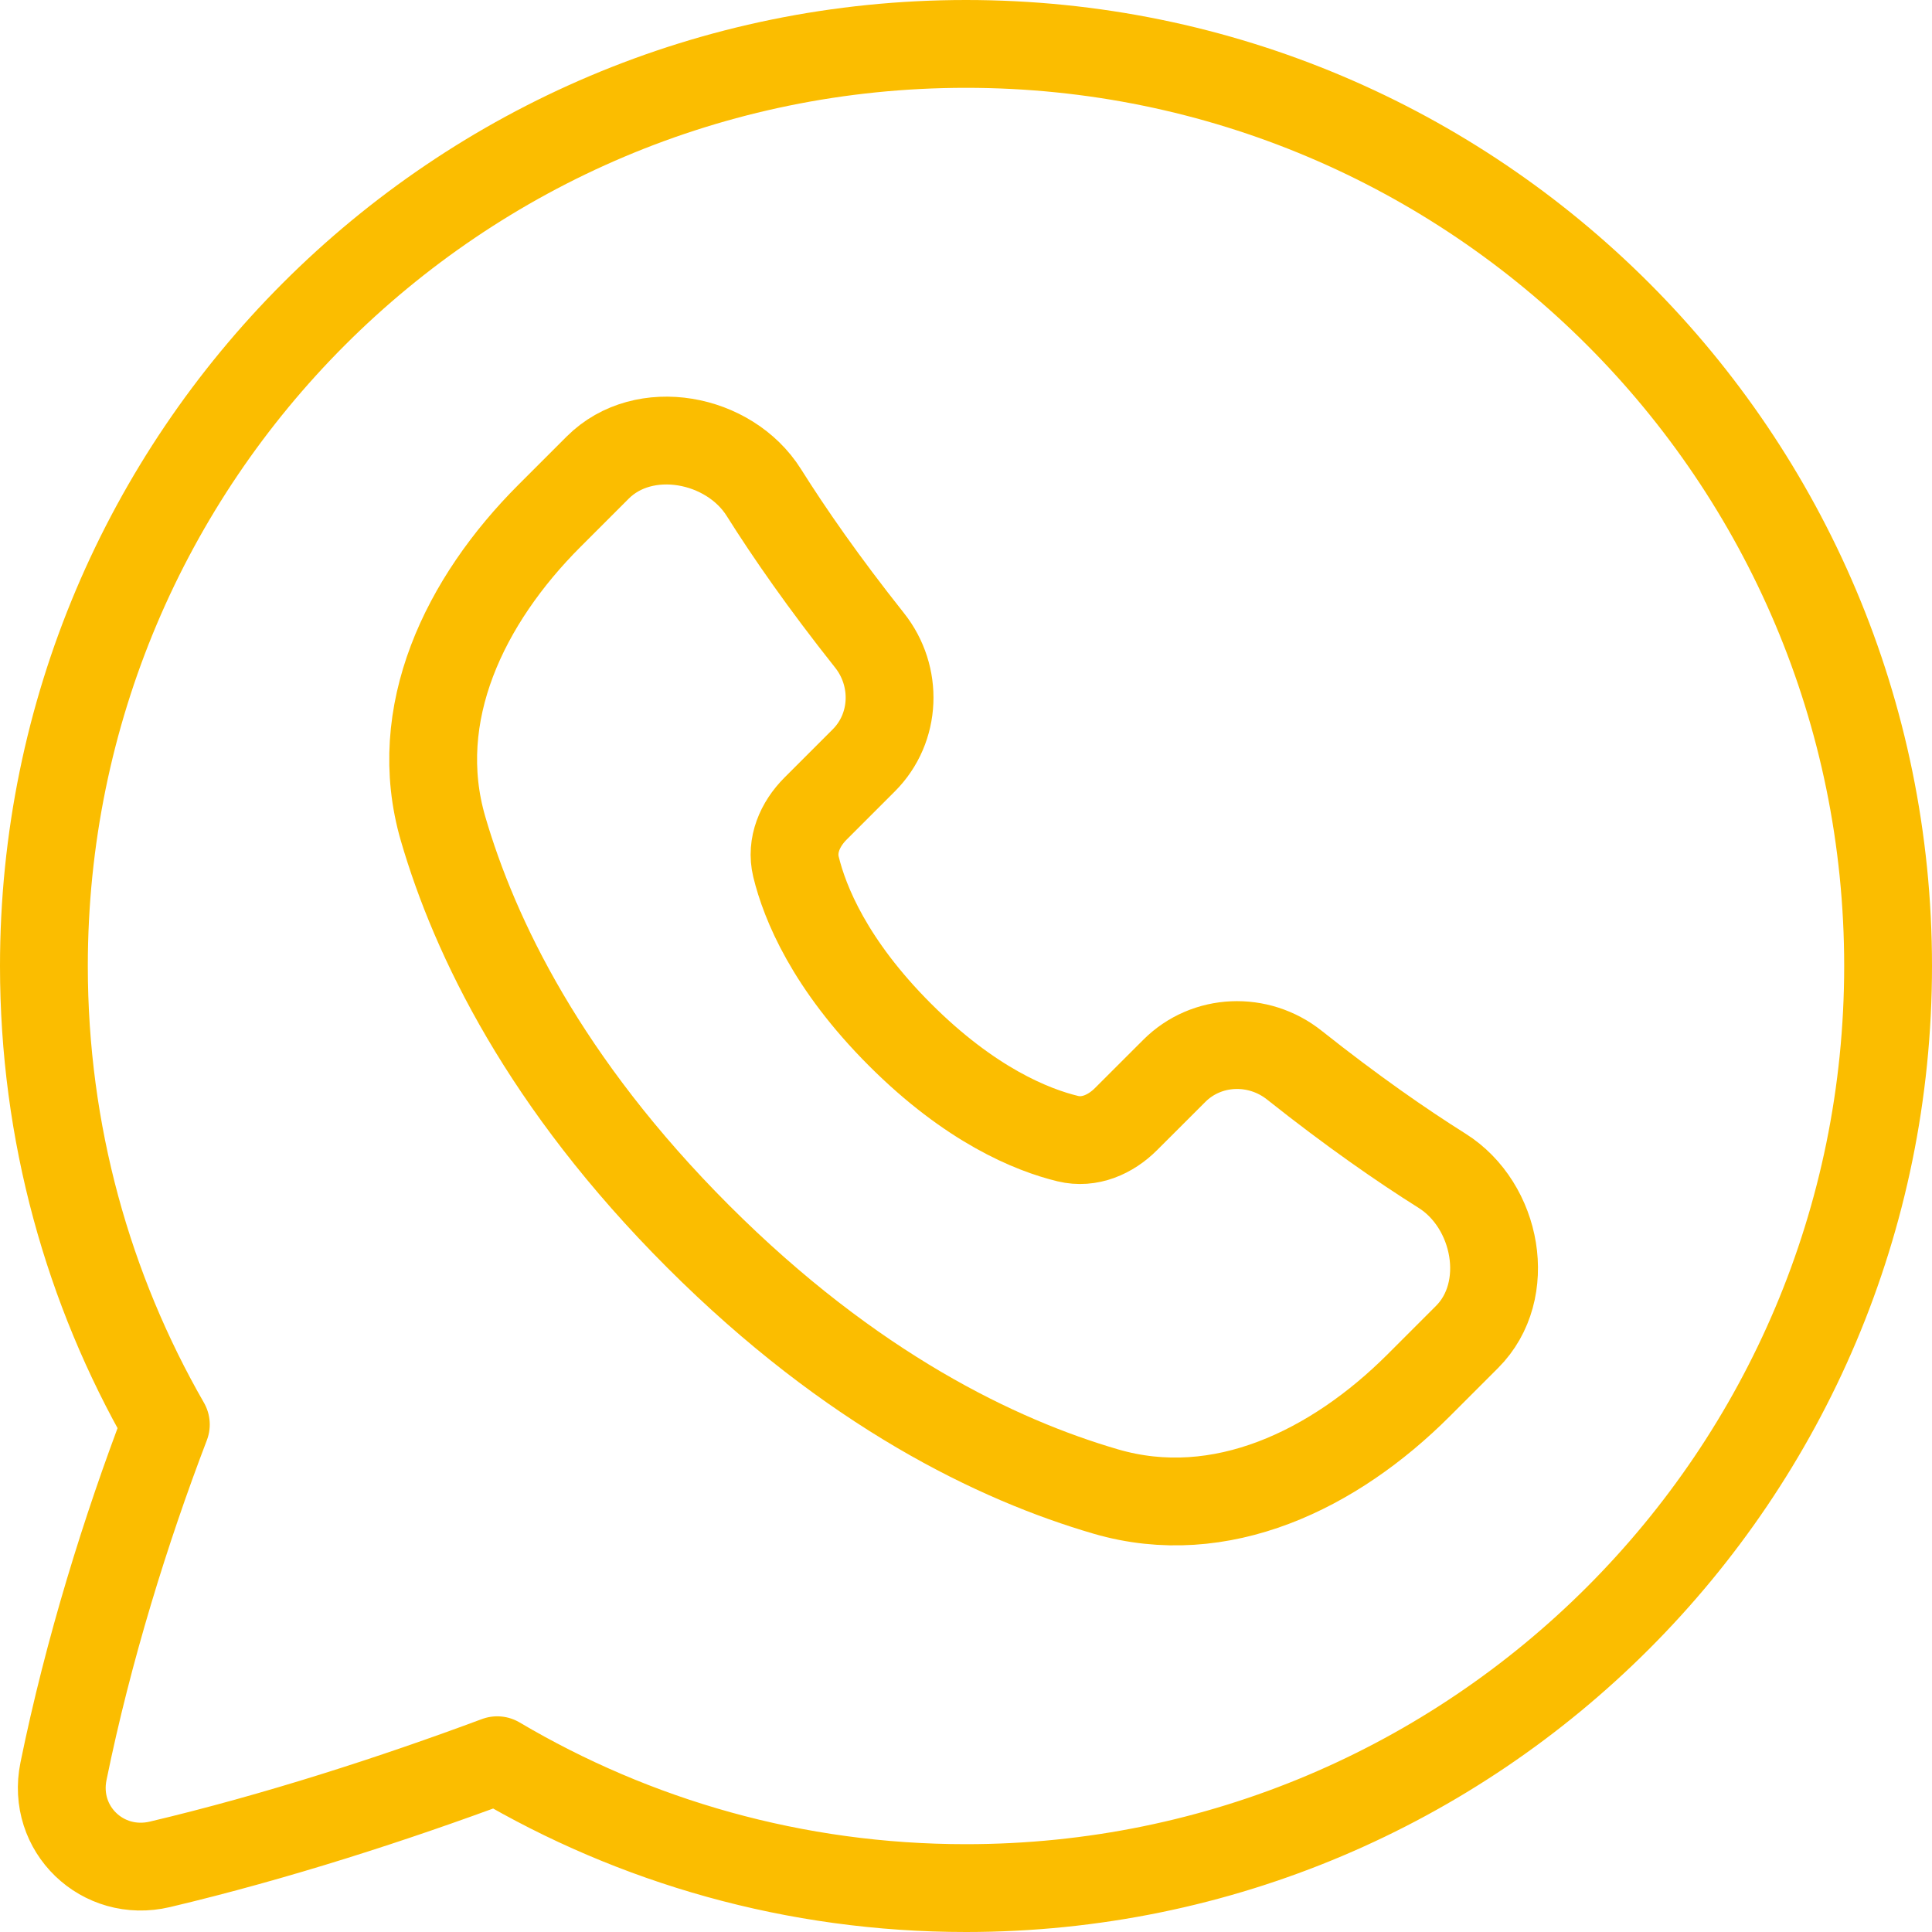
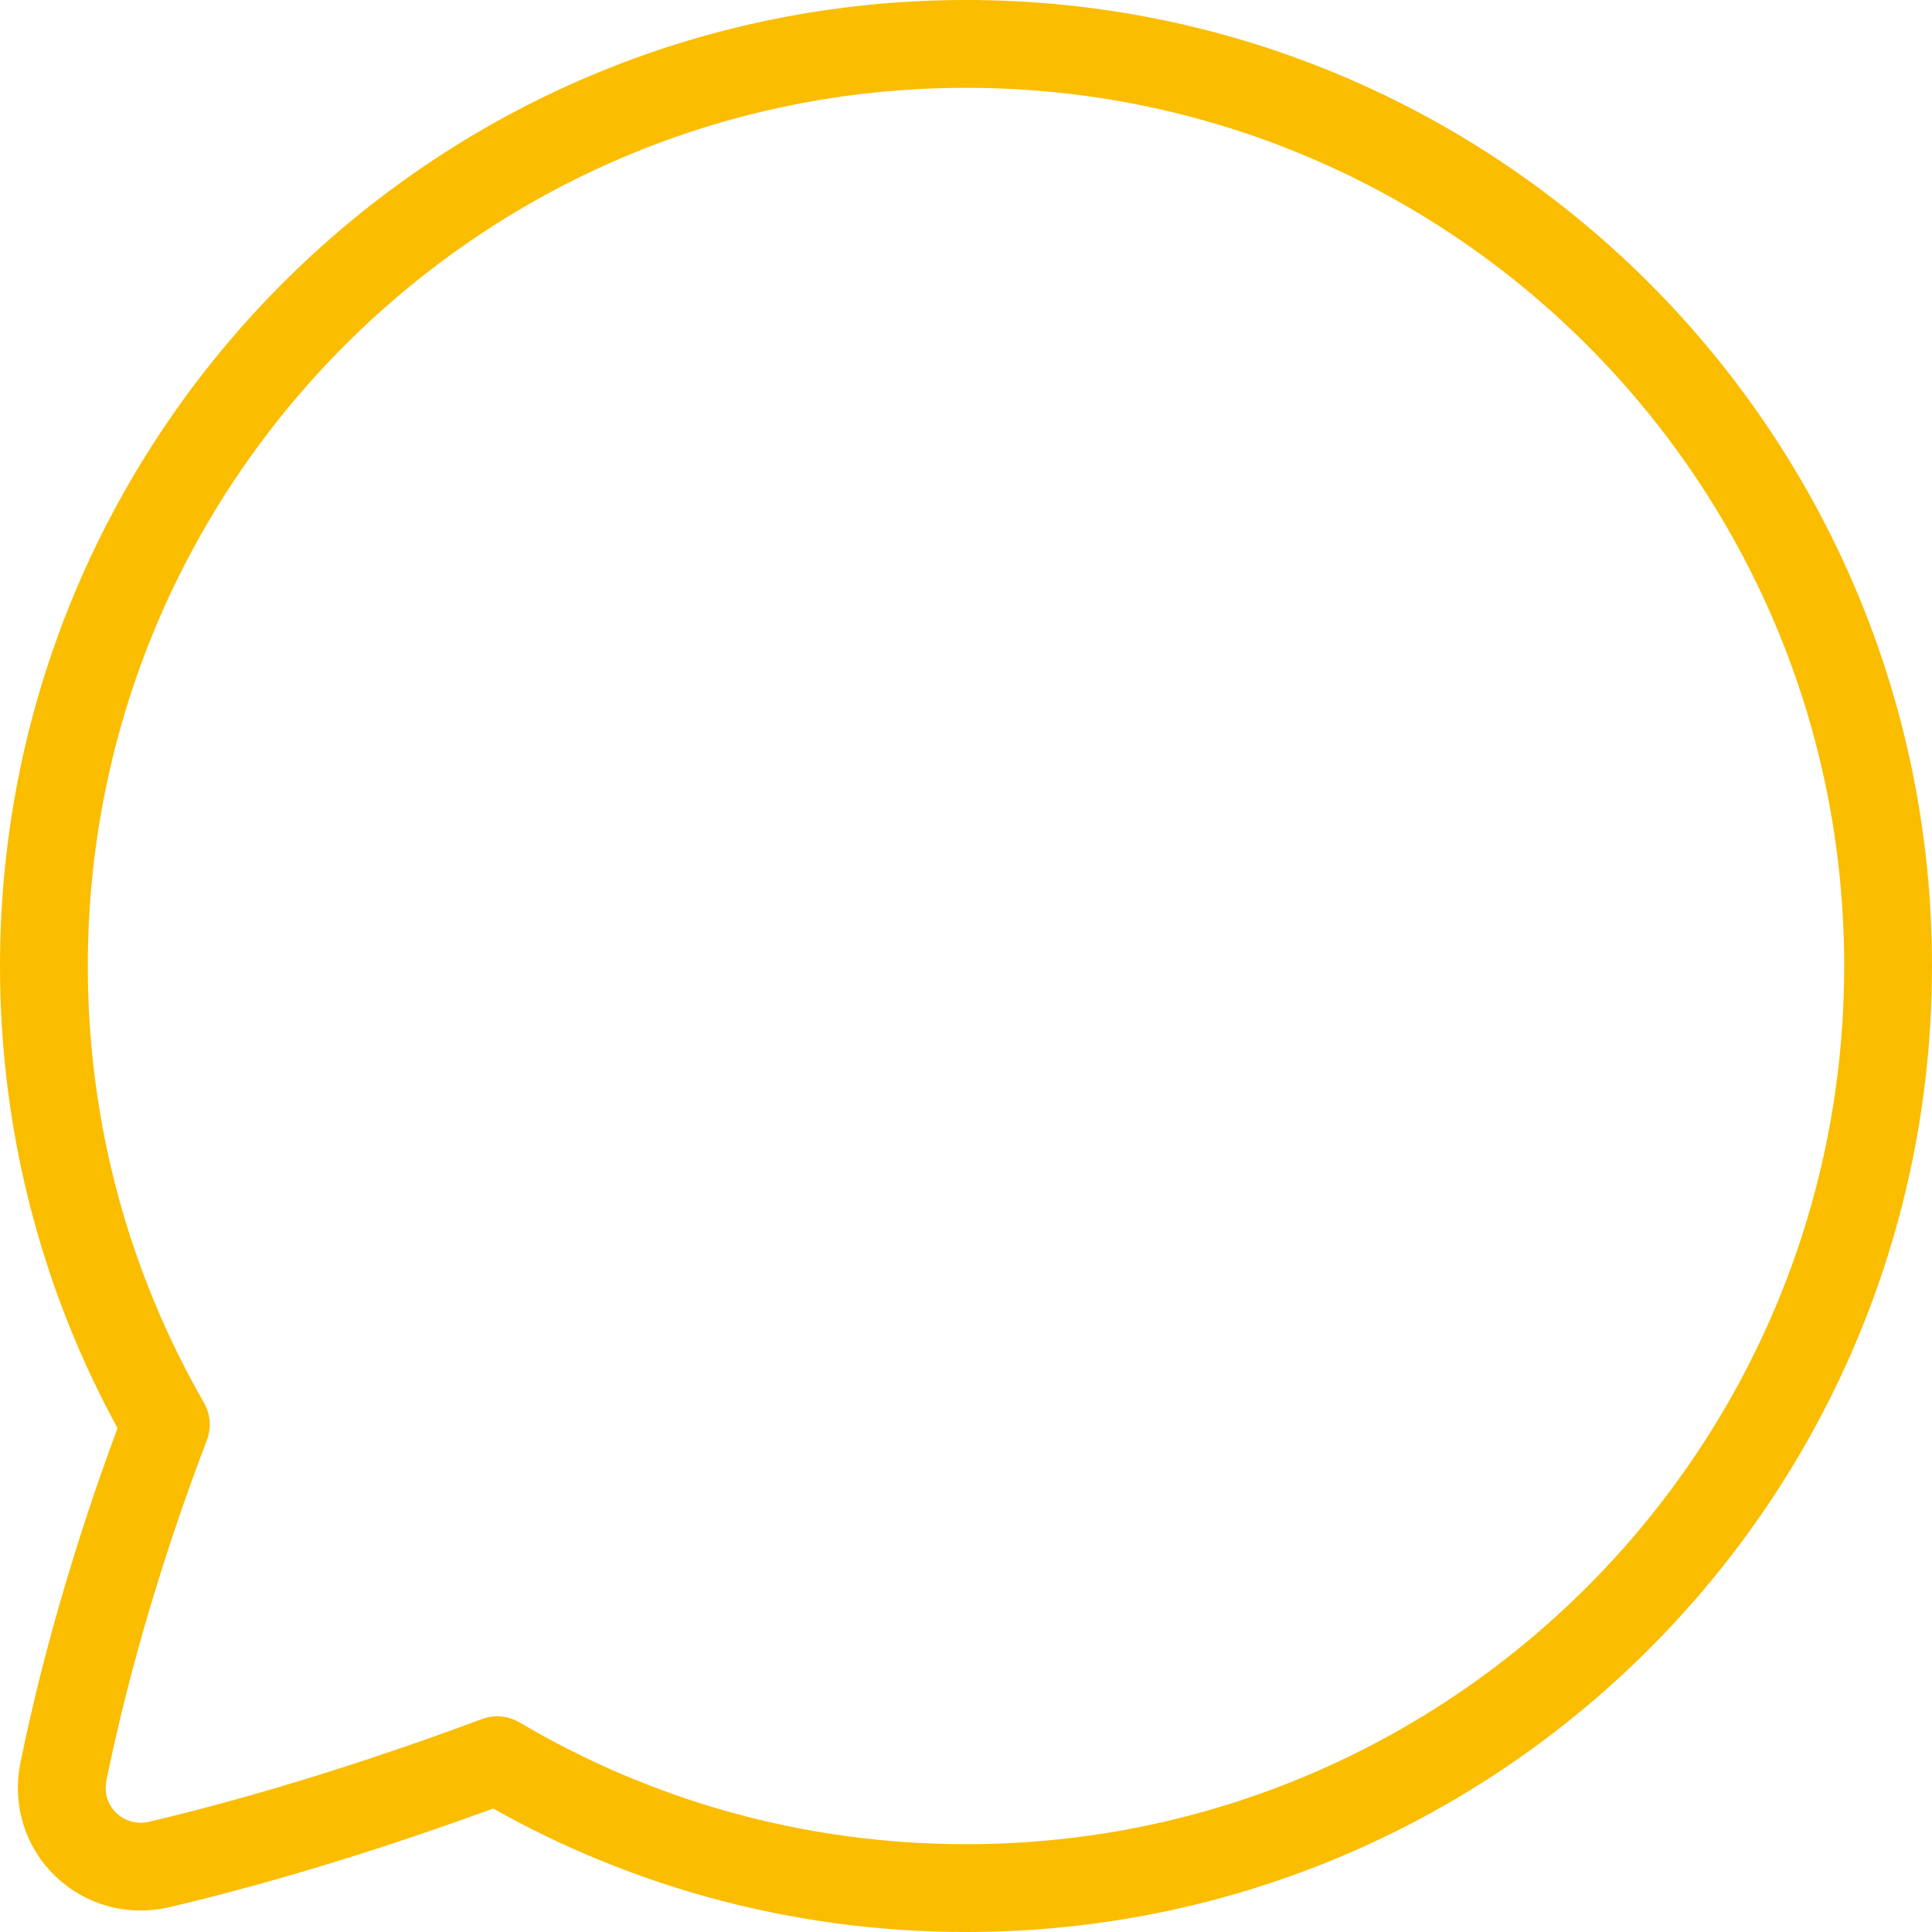
<svg xmlns="http://www.w3.org/2000/svg" fill="none" viewBox="0 0 44 44" height="44" width="44">
  <path stroke-linejoin="round" stroke-linecap="round" stroke-width="2" stroke="#FBBD00" d="M43 22C43 10.402 33.598 1 22 1C10.402 1 1 10.402 1 22C1 25.802 2.01 29.367 3.777 32.443C2.868 34.82 2.009 37.58 1.446 40.339C1.177 41.655 2.336 42.768 3.643 42.459C6.286 41.833 8.968 40.965 11.324 40.088C14.453 41.938 18.102 43 22 43C33.598 43 43 33.598 43 22Z" />
-   <path stroke-linejoin="round" stroke-linecap="round" stroke-width="2" stroke="#FBBD00" d="M19.672 17.317C20.41 16.579 20.452 15.399 19.802 14.582C18.757 13.266 17.976 12.139 17.398 11.22C16.608 9.961 14.663 9.598 13.612 10.649L12.513 11.748C10.586 13.675 9.328 16.259 10.091 18.875C10.81 21.342 12.405 24.665 15.9 28.16C19.395 31.655 22.718 33.25 25.185 33.969C27.801 34.732 30.385 33.474 32.312 31.547L33.411 30.448C34.462 29.397 34.099 27.452 32.84 26.662C31.921 26.084 30.794 25.303 29.478 24.258C28.661 23.608 27.481 23.65 26.743 24.389L25.645 25.486C25.29 25.841 24.809 26.05 24.32 25.932C23.499 25.733 22.099 25.167 20.496 23.564C18.893 21.961 18.328 20.561 18.128 19.74C18.01 19.252 18.219 18.77 18.574 18.415L19.672 17.317Z" />
</svg>